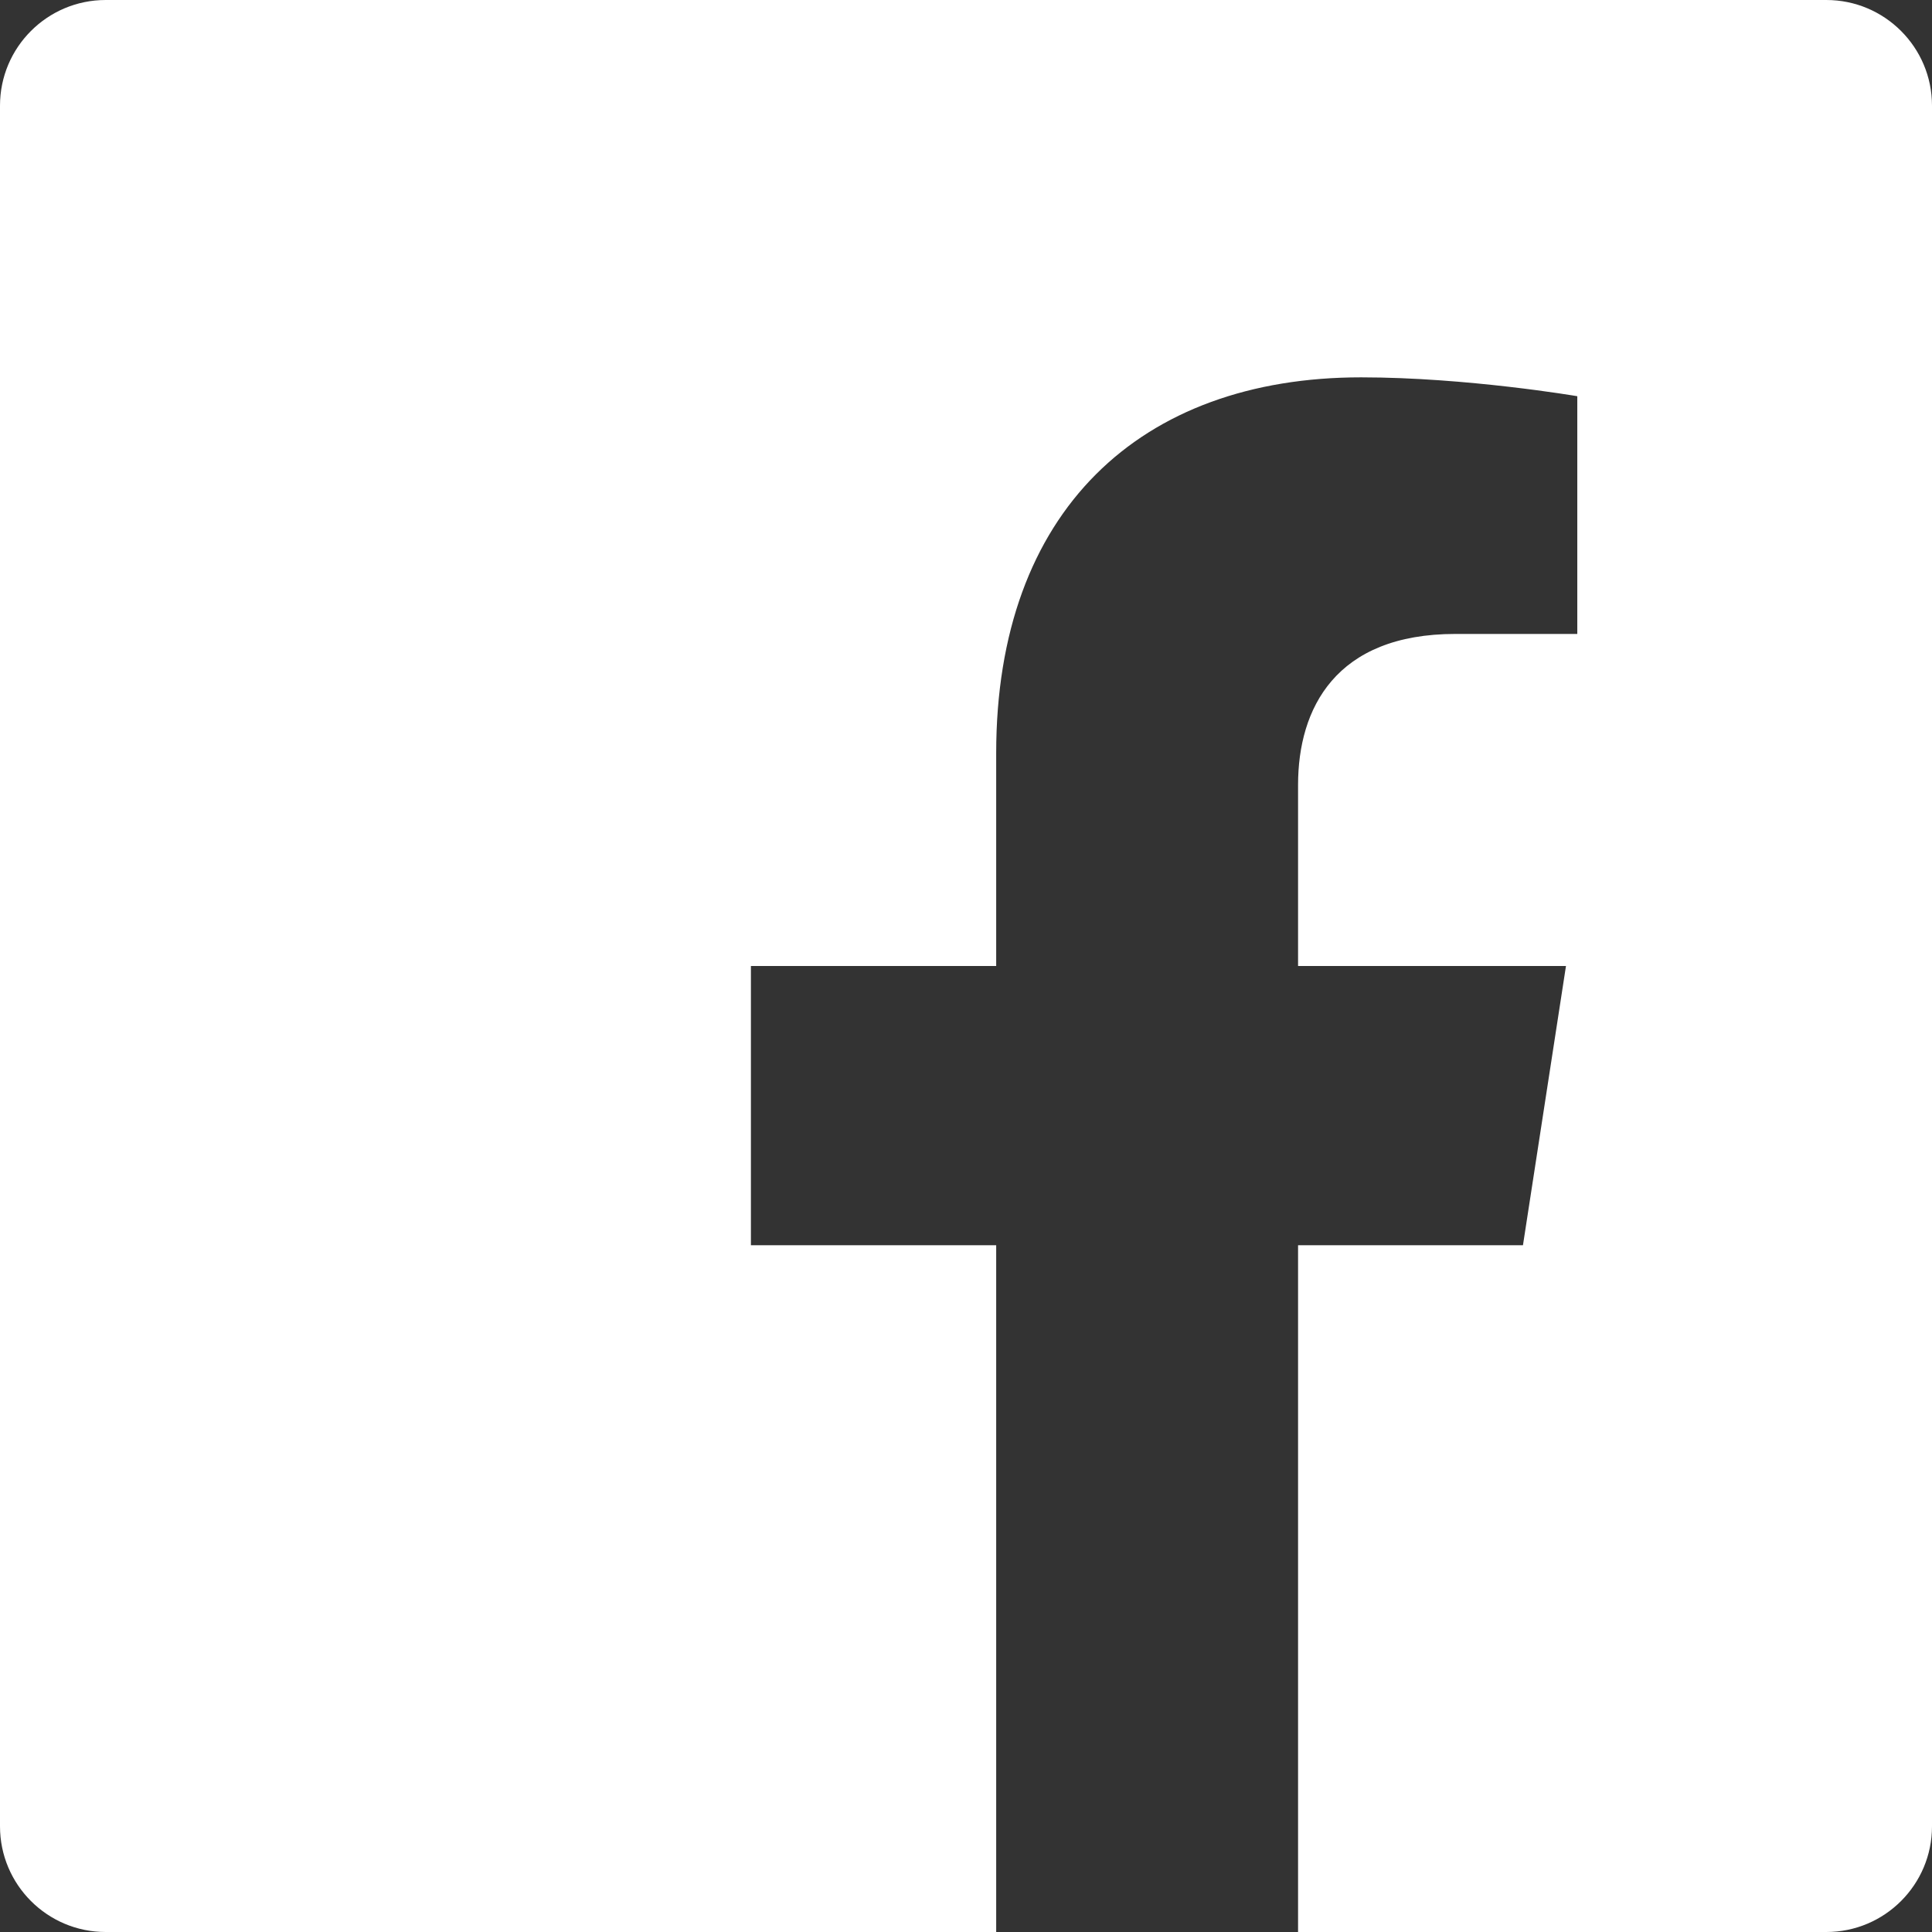
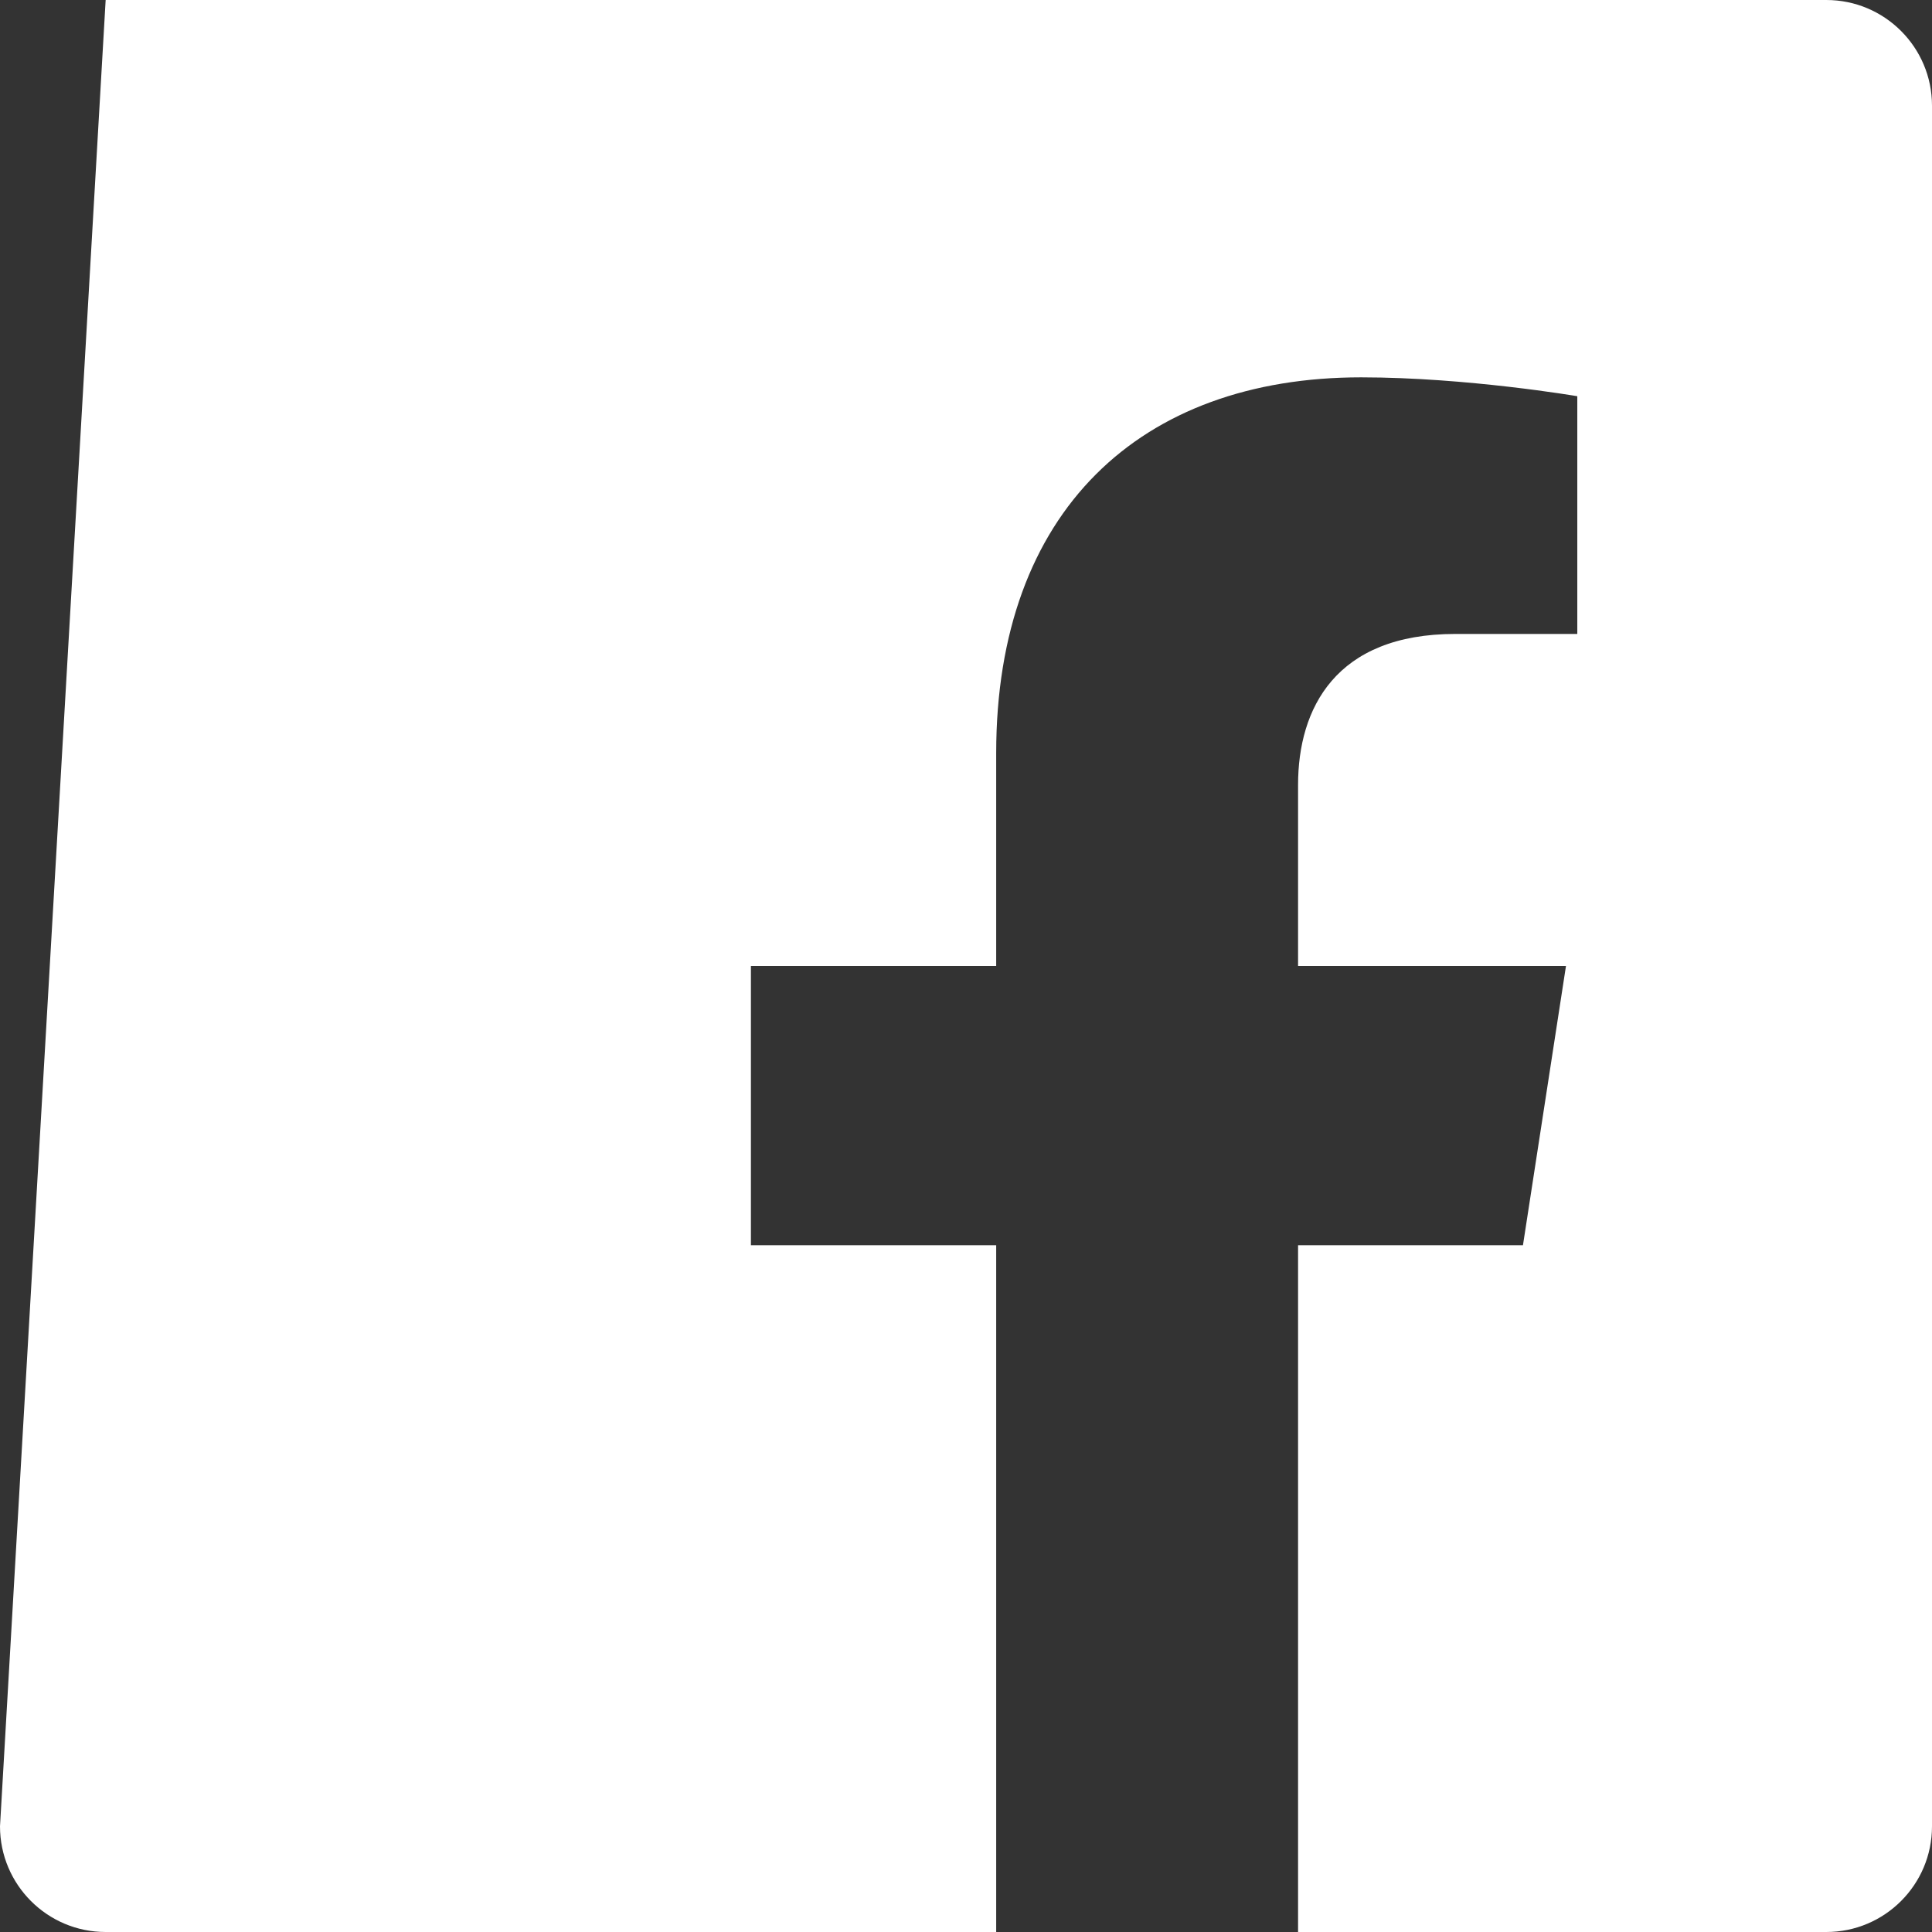
<svg xmlns="http://www.w3.org/2000/svg" width="100%" height="100%" viewBox="0 0 64 64" version="1.1" xml:space="preserve" style="fill-rule:evenodd;clip-rule:evenodd;stroke-linejoin:round;stroke-miterlimit:2;">
  <rect x="0" y="0" width="64" height="64" fill="#333333" stroke="none" />
  <g>
-     <path d="M43,64L60.5,64C62.432,64 64,62.432 64,60.5L64,3.5C64,1.568 62.432,0 60.5,0L3.5,0C1.568,0 0,1.568 0,3.5L0,60.5C0,62.432 1.568,64 3.5,64L33,64L33,41.25L24.875,41.25L24.875,32L33,32L33,24.95C33,16.925 37.775,12.5 45.088,12.5C48.588,12.5 52.25,13.125 52.25,13.125L52.25,21L48.213,21C44.237,21 43,23.475 43,26L43,32L51.875,32L50.45,41.25L43,41.25L43,64Z" style="fill:white;" />
+     <path d="M43,64L60.5,64C62.432,64 64,62.432 64,60.5L64,3.5C64,1.568 62.432,0 60.5,0L3.5,0L0,60.5C0,62.432 1.568,64 3.5,64L33,64L33,41.25L24.875,41.25L24.875,32L33,32L33,24.95C33,16.925 37.775,12.5 45.088,12.5C48.588,12.5 52.25,13.125 52.25,13.125L52.25,21L48.213,21C44.237,21 43,23.475 43,26L43,32L51.875,32L50.45,41.25L43,41.25L43,64Z" style="fill:white;" />
  </g>
</svg>